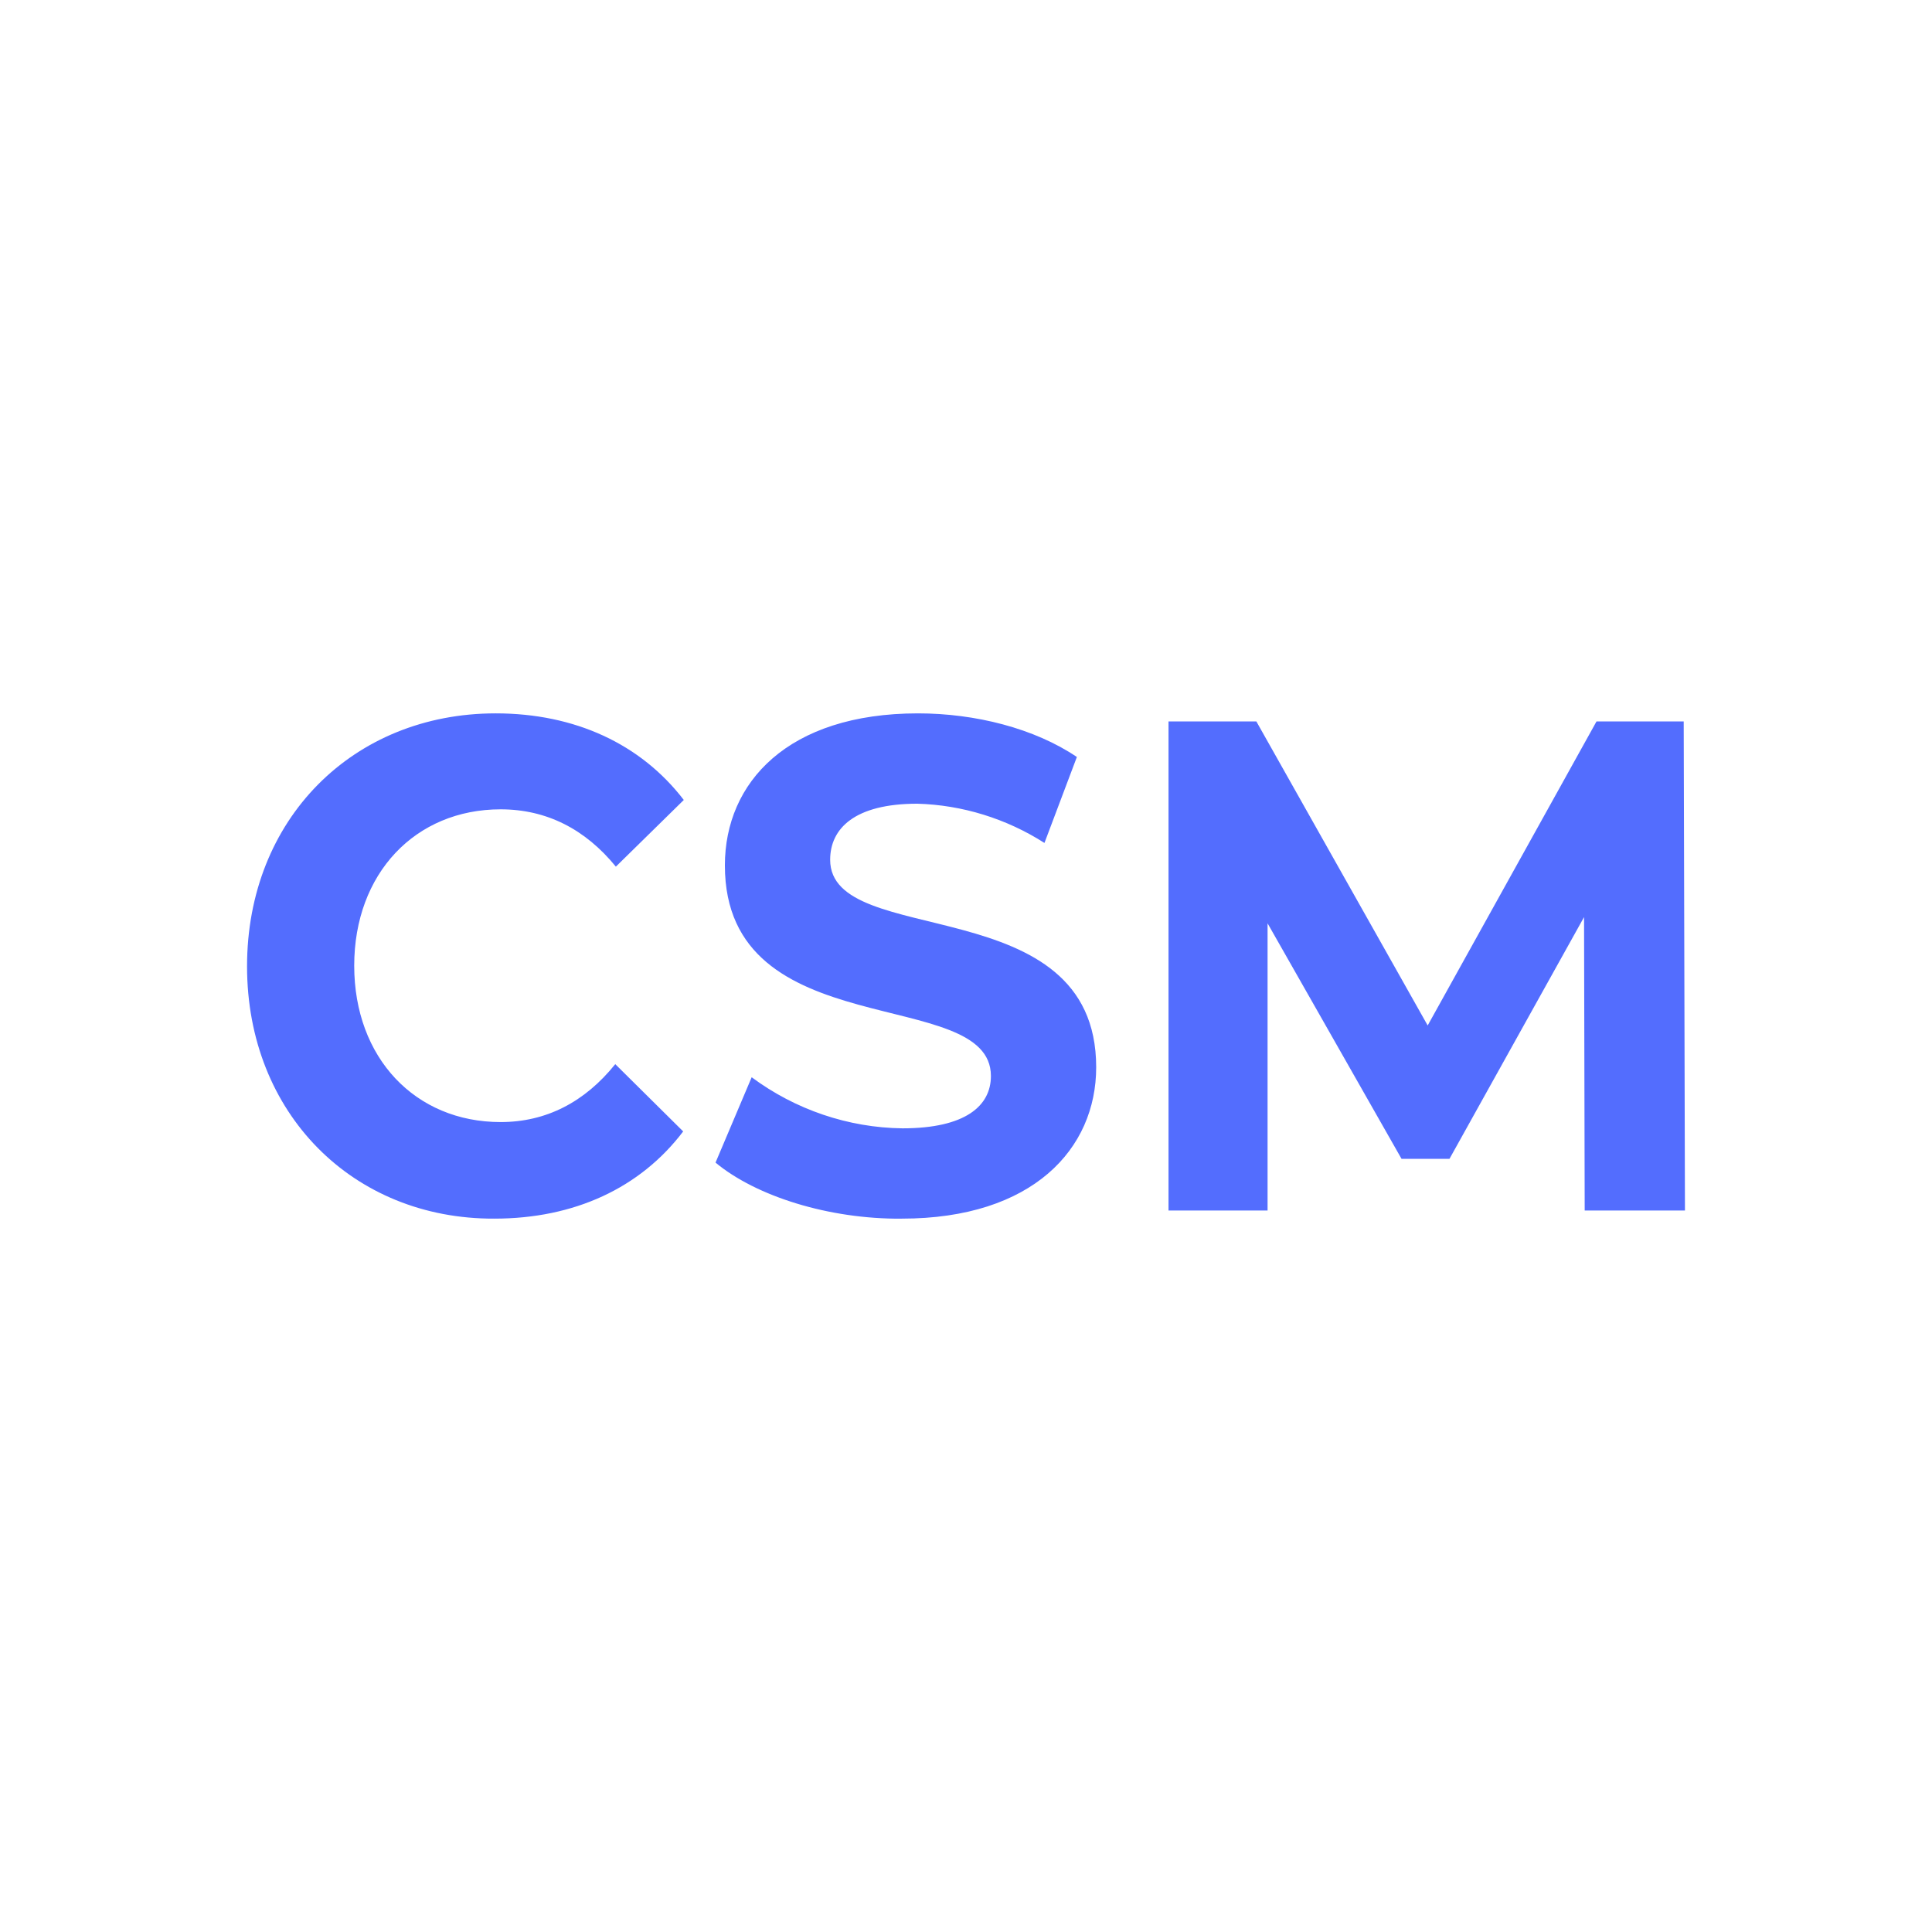
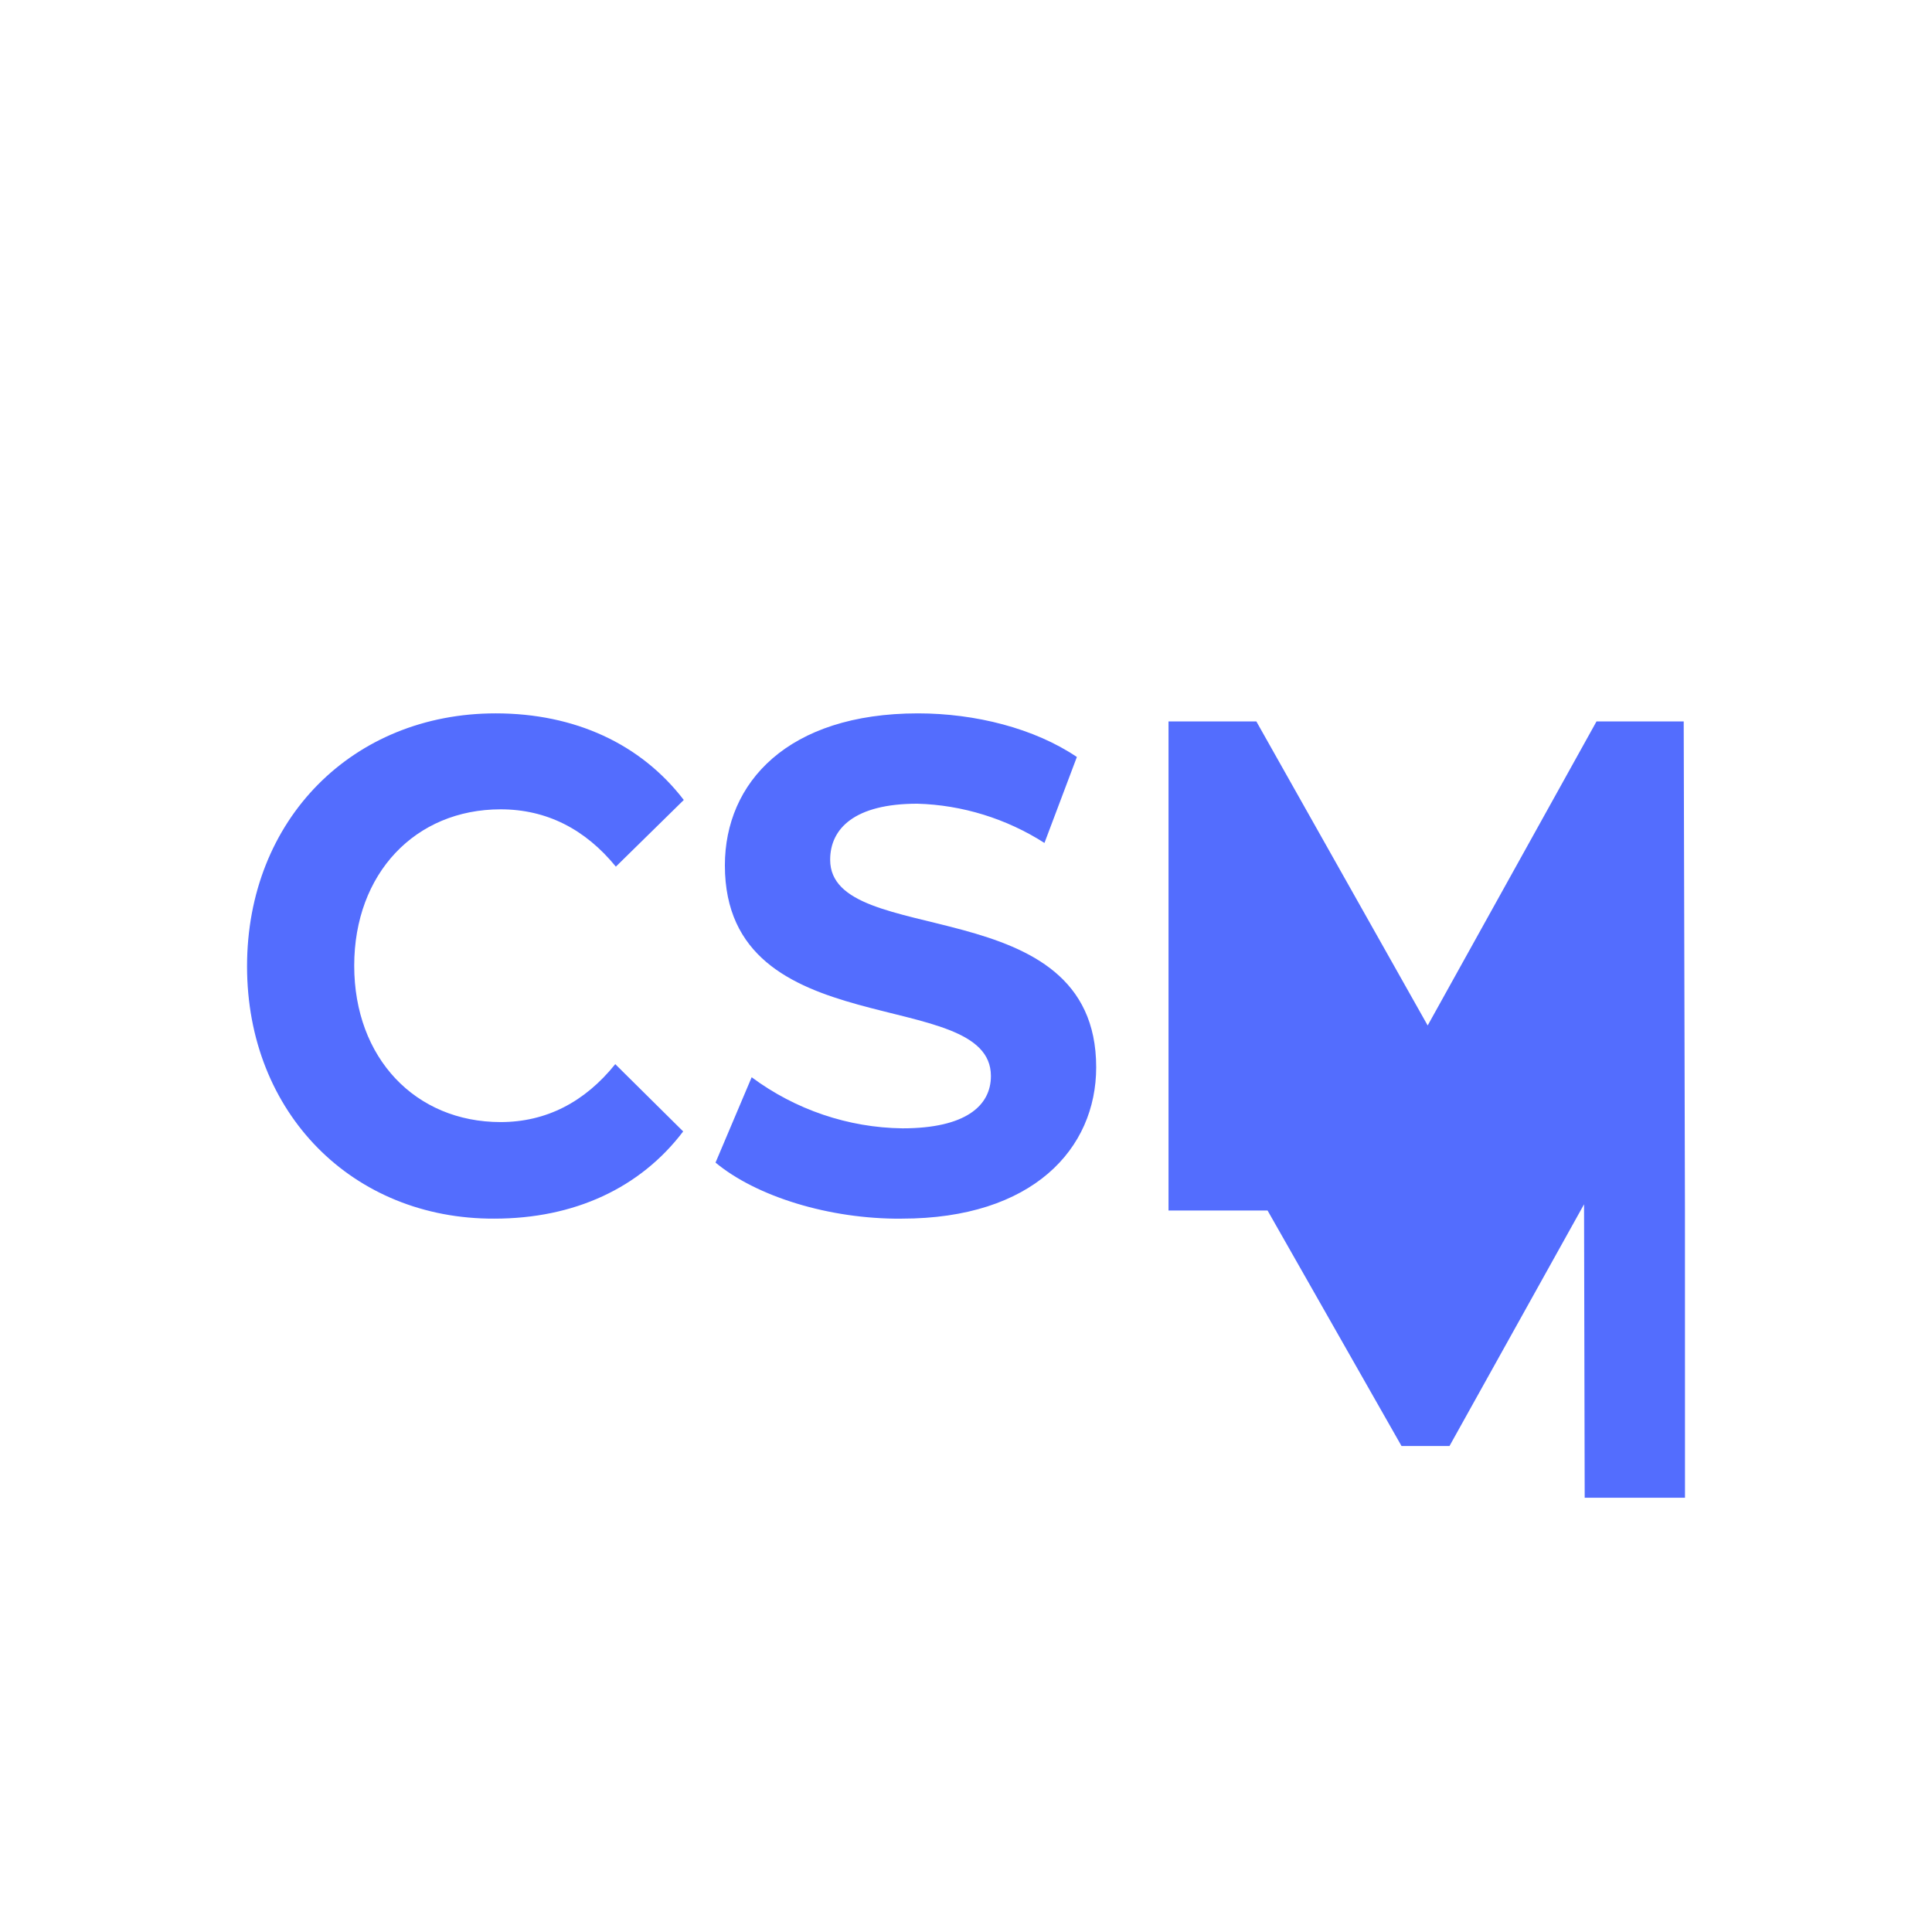
<svg xmlns="http://www.w3.org/2000/svg" version="1.1" width="512" height="512">
  <svg version="1.1" width="512" height="512">
    <svg id="SvgjsSvg1009" data-name="Warstwa 1" viewBox="0 0 512 512">
      <defs>
        <style>
      .cls-1 {
        fill: #536DFE;
      }
    </style>
      </defs>
-       <path class="cls-1" d="M65.47,256.08c0-38.96,28.07-67.03,65.88-67.03,20.97,0,38.47,8.09,49.86,22.95l-18,17.67c-8.09-9.91-18.33-15.19-30.54-15.19-22.62,0-38.8,17.01-38.8,41.44s16.18,41.44,38.8,41.44c12.05,0,22.29-5.28,30.38-15.35l18,17.83c-11.39,15.02-28.89,23.11-50.03,23.11-37.48.17-65.55-27.9-65.55-66.87ZM238.99,322.95c34.67,0,51.51-18.49,51.51-40.12,0-47.55-70.5-31.04-70.5-54.98,0-8.26,6.44-14.86,23.11-14.86,11.89.33,23.61,3.96,33.68,10.4l8.59-22.78c-11.23-7.59-26.91-11.56-42.1-11.56-34.51,0-51.18,18.33-51.18,40.29,0,48.21,70.5,31.54,70.5,55.81,0,7.93-6.77,13.87-23.44,13.87-14.36-.17-28.4-4.95-39.96-13.54l-9.58,22.62c10.73,8.92,30.05,15.02,49.37,14.86ZM446.53,320.8l-.33-129.61h-23.11l-44.74,80.57-45.4-80.57h-23.28v129.61h26.25v-76.11l35.5,62.41h12.71l35.66-64.06.17,77.76s26.58,0,26.58,0Z" />
+       <path class="cls-1" d="M65.47,256.08c0-38.96,28.07-67.03,65.88-67.03,20.97,0,38.47,8.09,49.86,22.95l-18,17.67c-8.09-9.91-18.33-15.19-30.54-15.19-22.62,0-38.8,17.01-38.8,41.44s16.18,41.44,38.8,41.44c12.05,0,22.29-5.28,30.38-15.35l18,17.83c-11.39,15.02-28.89,23.11-50.03,23.11-37.48.17-65.55-27.9-65.55-66.87ZM238.99,322.95c34.67,0,51.51-18.49,51.51-40.12,0-47.55-70.5-31.04-70.5-54.98,0-8.26,6.44-14.86,23.11-14.86,11.89.33,23.61,3.96,33.68,10.4l8.59-22.78c-11.23-7.59-26.91-11.56-42.1-11.56-34.51,0-51.18,18.33-51.18,40.29,0,48.21,70.5,31.54,70.5,55.81,0,7.93-6.77,13.87-23.44,13.87-14.36-.17-28.4-4.95-39.96-13.54l-9.58,22.62c10.73,8.92,30.05,15.02,49.37,14.86ZM446.53,320.8l-.33-129.61h-23.11l-44.74,80.57-45.4-80.57h-23.28v129.61h26.25l35.5,62.41h12.71l35.66-64.06.17,77.76s26.58,0,26.58,0Z" />
    </svg>
  </svg>
  <style>@media (prefers-color-scheme: light) { :root { filter: none; } }
@media (prefers-color-scheme: dark) { :root { filter: none; } }
</style>
</svg>